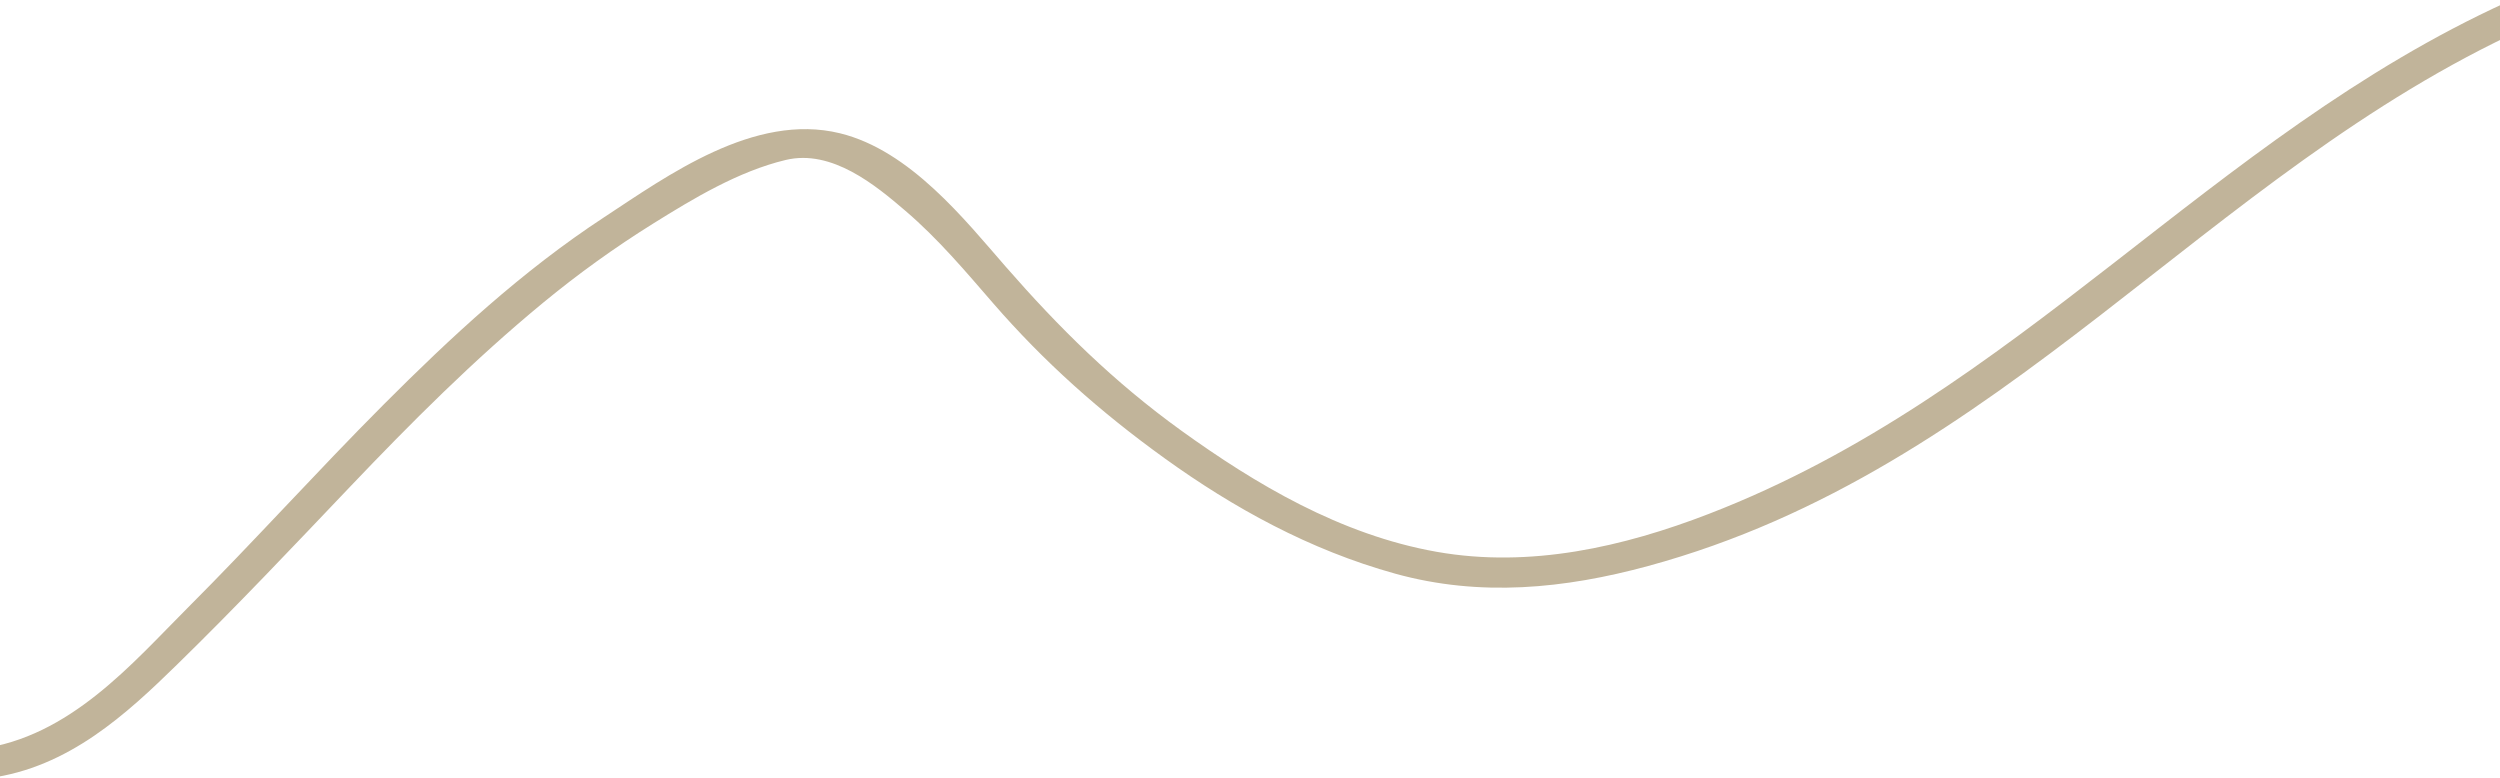
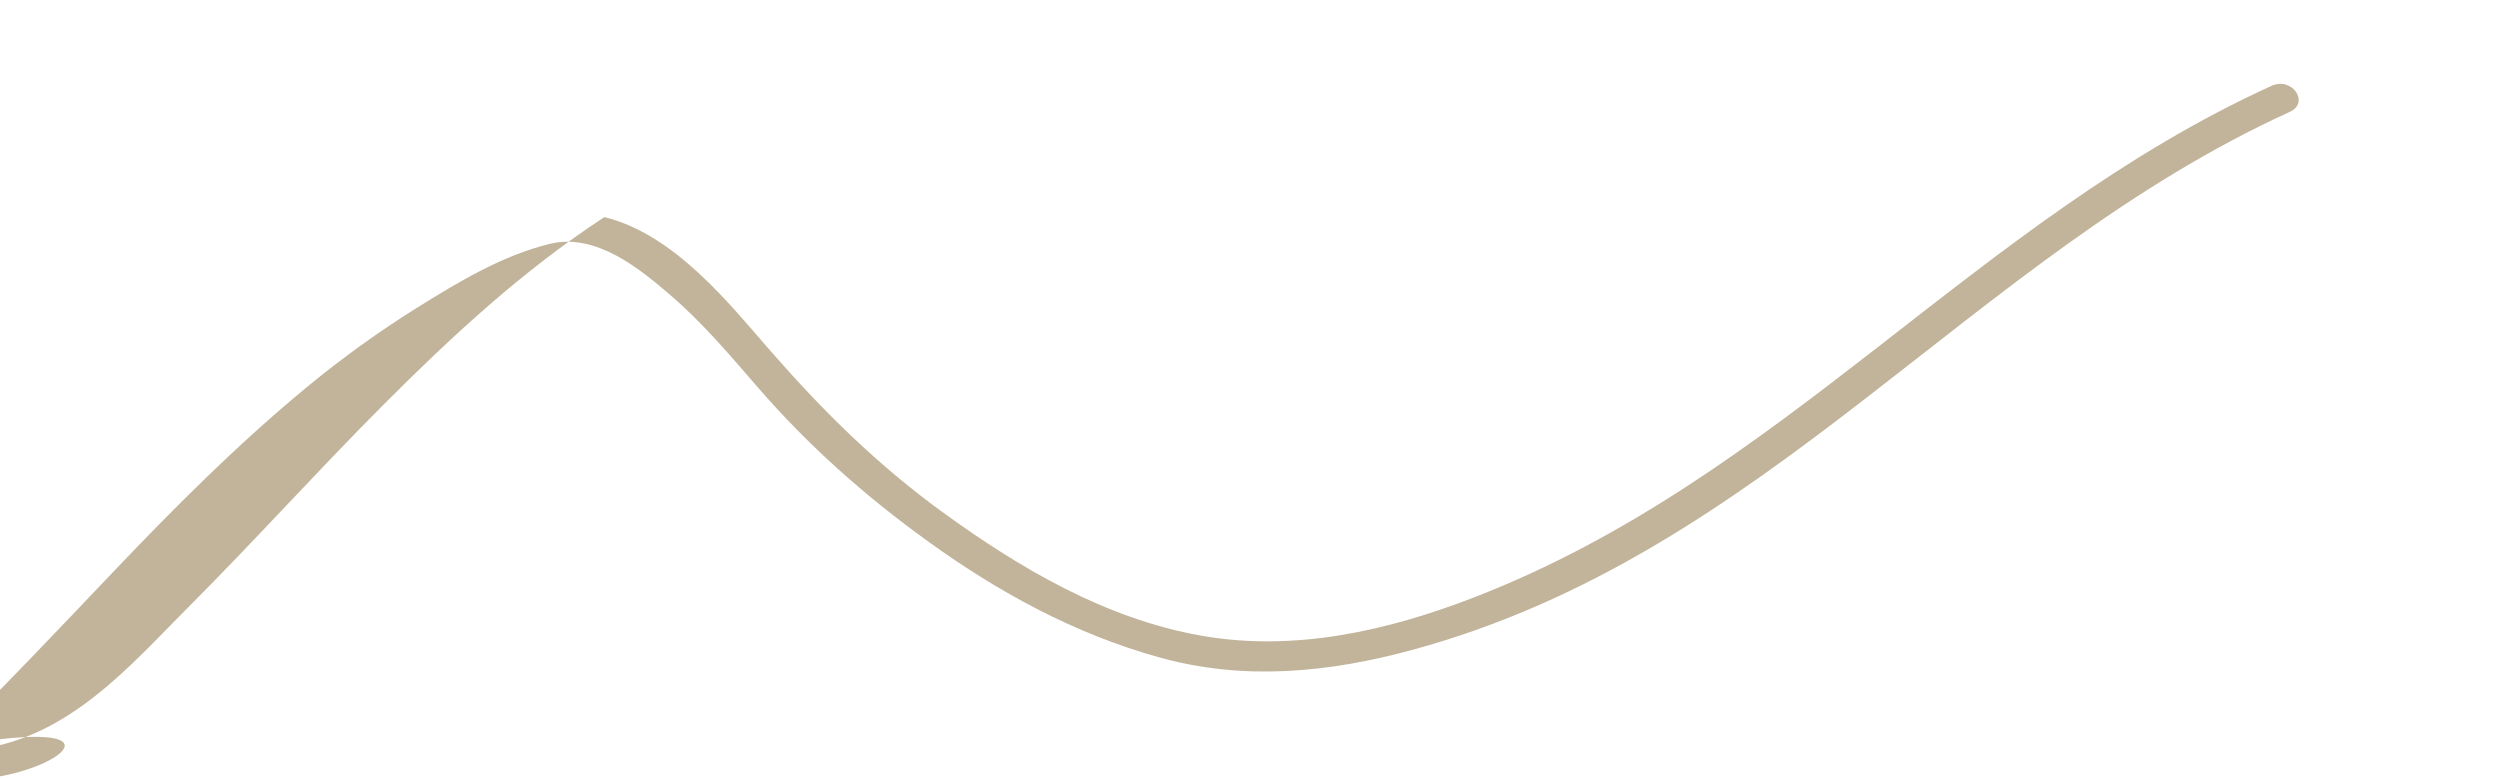
<svg xmlns="http://www.w3.org/2000/svg" version="1.1" x="0px" y="0px" width="255.12px" height="79.433px" viewBox="0 0 255.12 79.433" style="enable-background:new 0 0 255.12 79.433;" xml:space="preserve">
  <g id="_x31_4FB_x5F_F_x5F_GR_x5F_01">
-     <path style="fill:#C1B49A;" d="M-1.165,79.411c-2.321,0.301-3.318-2.667-0.979-2.972c9.28-1.203,15.639-8.75,21.276-14.39   c6.822-6.824,13.21-13.941,20.024-20.772c6.845-6.859,14.082-13.592,22.517-19.123c6.415-4.207,15.303-10.692,24.042-8.554   c7.182,1.756,12.797,8.897,16.94,13.64c5.396,6.176,10.963,11.71,17.922,16.723c7.49,5.393,16.184,10.608,26.037,12.349   c9.55,1.688,19.064-0.511,27.765-3.869c31.612-12.203,51.114-38.403,81.47-52.24c2.087-0.951,3.944,1.709,1.859,2.659   c-32.631,14.874-53.26,45.042-89.513,54.896c-8.525,2.317-17.129,3.188-25.804,0.787c-8.779-2.431-16.562-6.748-23.533-11.769   c-6.643-4.782-12.363-9.897-17.502-15.822c-2.819-3.249-5.611-6.58-8.979-9.456c-2.98-2.549-7.466-6.308-12.202-5.173   c-4.84,1.159-9.468,3.965-13.472,6.459c-3.975,2.476-7.735,5.189-11.266,8.098c-7.113,5.86-13.505,12.274-19.722,18.799   c-5.809,6.1-11.578,12.213-17.644,18.136C12.957,72.811,7.015,78.351-1.165,79.411L-1.165,79.411z" />
+     <path style="fill:#C1B49A;" d="M-1.165,79.411c-2.321,0.301-3.318-2.667-0.979-2.972c9.28-1.203,15.639-8.75,21.276-14.39   c6.822-6.824,13.21-13.941,20.024-20.772c6.845-6.859,14.082-13.592,22.517-19.123c7.182,1.756,12.797,8.897,16.94,13.64c5.396,6.176,10.963,11.71,17.922,16.723c7.49,5.393,16.184,10.608,26.037,12.349   c9.55,1.688,19.064-0.511,27.765-3.869c31.612-12.203,51.114-38.403,81.47-52.24c2.087-0.951,3.944,1.709,1.859,2.659   c-32.631,14.874-53.26,45.042-89.513,54.896c-8.525,2.317-17.129,3.188-25.804,0.787c-8.779-2.431-16.562-6.748-23.533-11.769   c-6.643-4.782-12.363-9.897-17.502-15.822c-2.819-3.249-5.611-6.58-8.979-9.456c-2.98-2.549-7.466-6.308-12.202-5.173   c-4.84,1.159-9.468,3.965-13.472,6.459c-3.975,2.476-7.735,5.189-11.266,8.098c-7.113,5.86-13.505,12.274-19.722,18.799   c-5.809,6.1-11.578,12.213-17.644,18.136C12.957,72.811,7.015,78.351-1.165,79.411L-1.165,79.411z" />
  </g>
  <g id="Layer_1">
</g>
</svg>